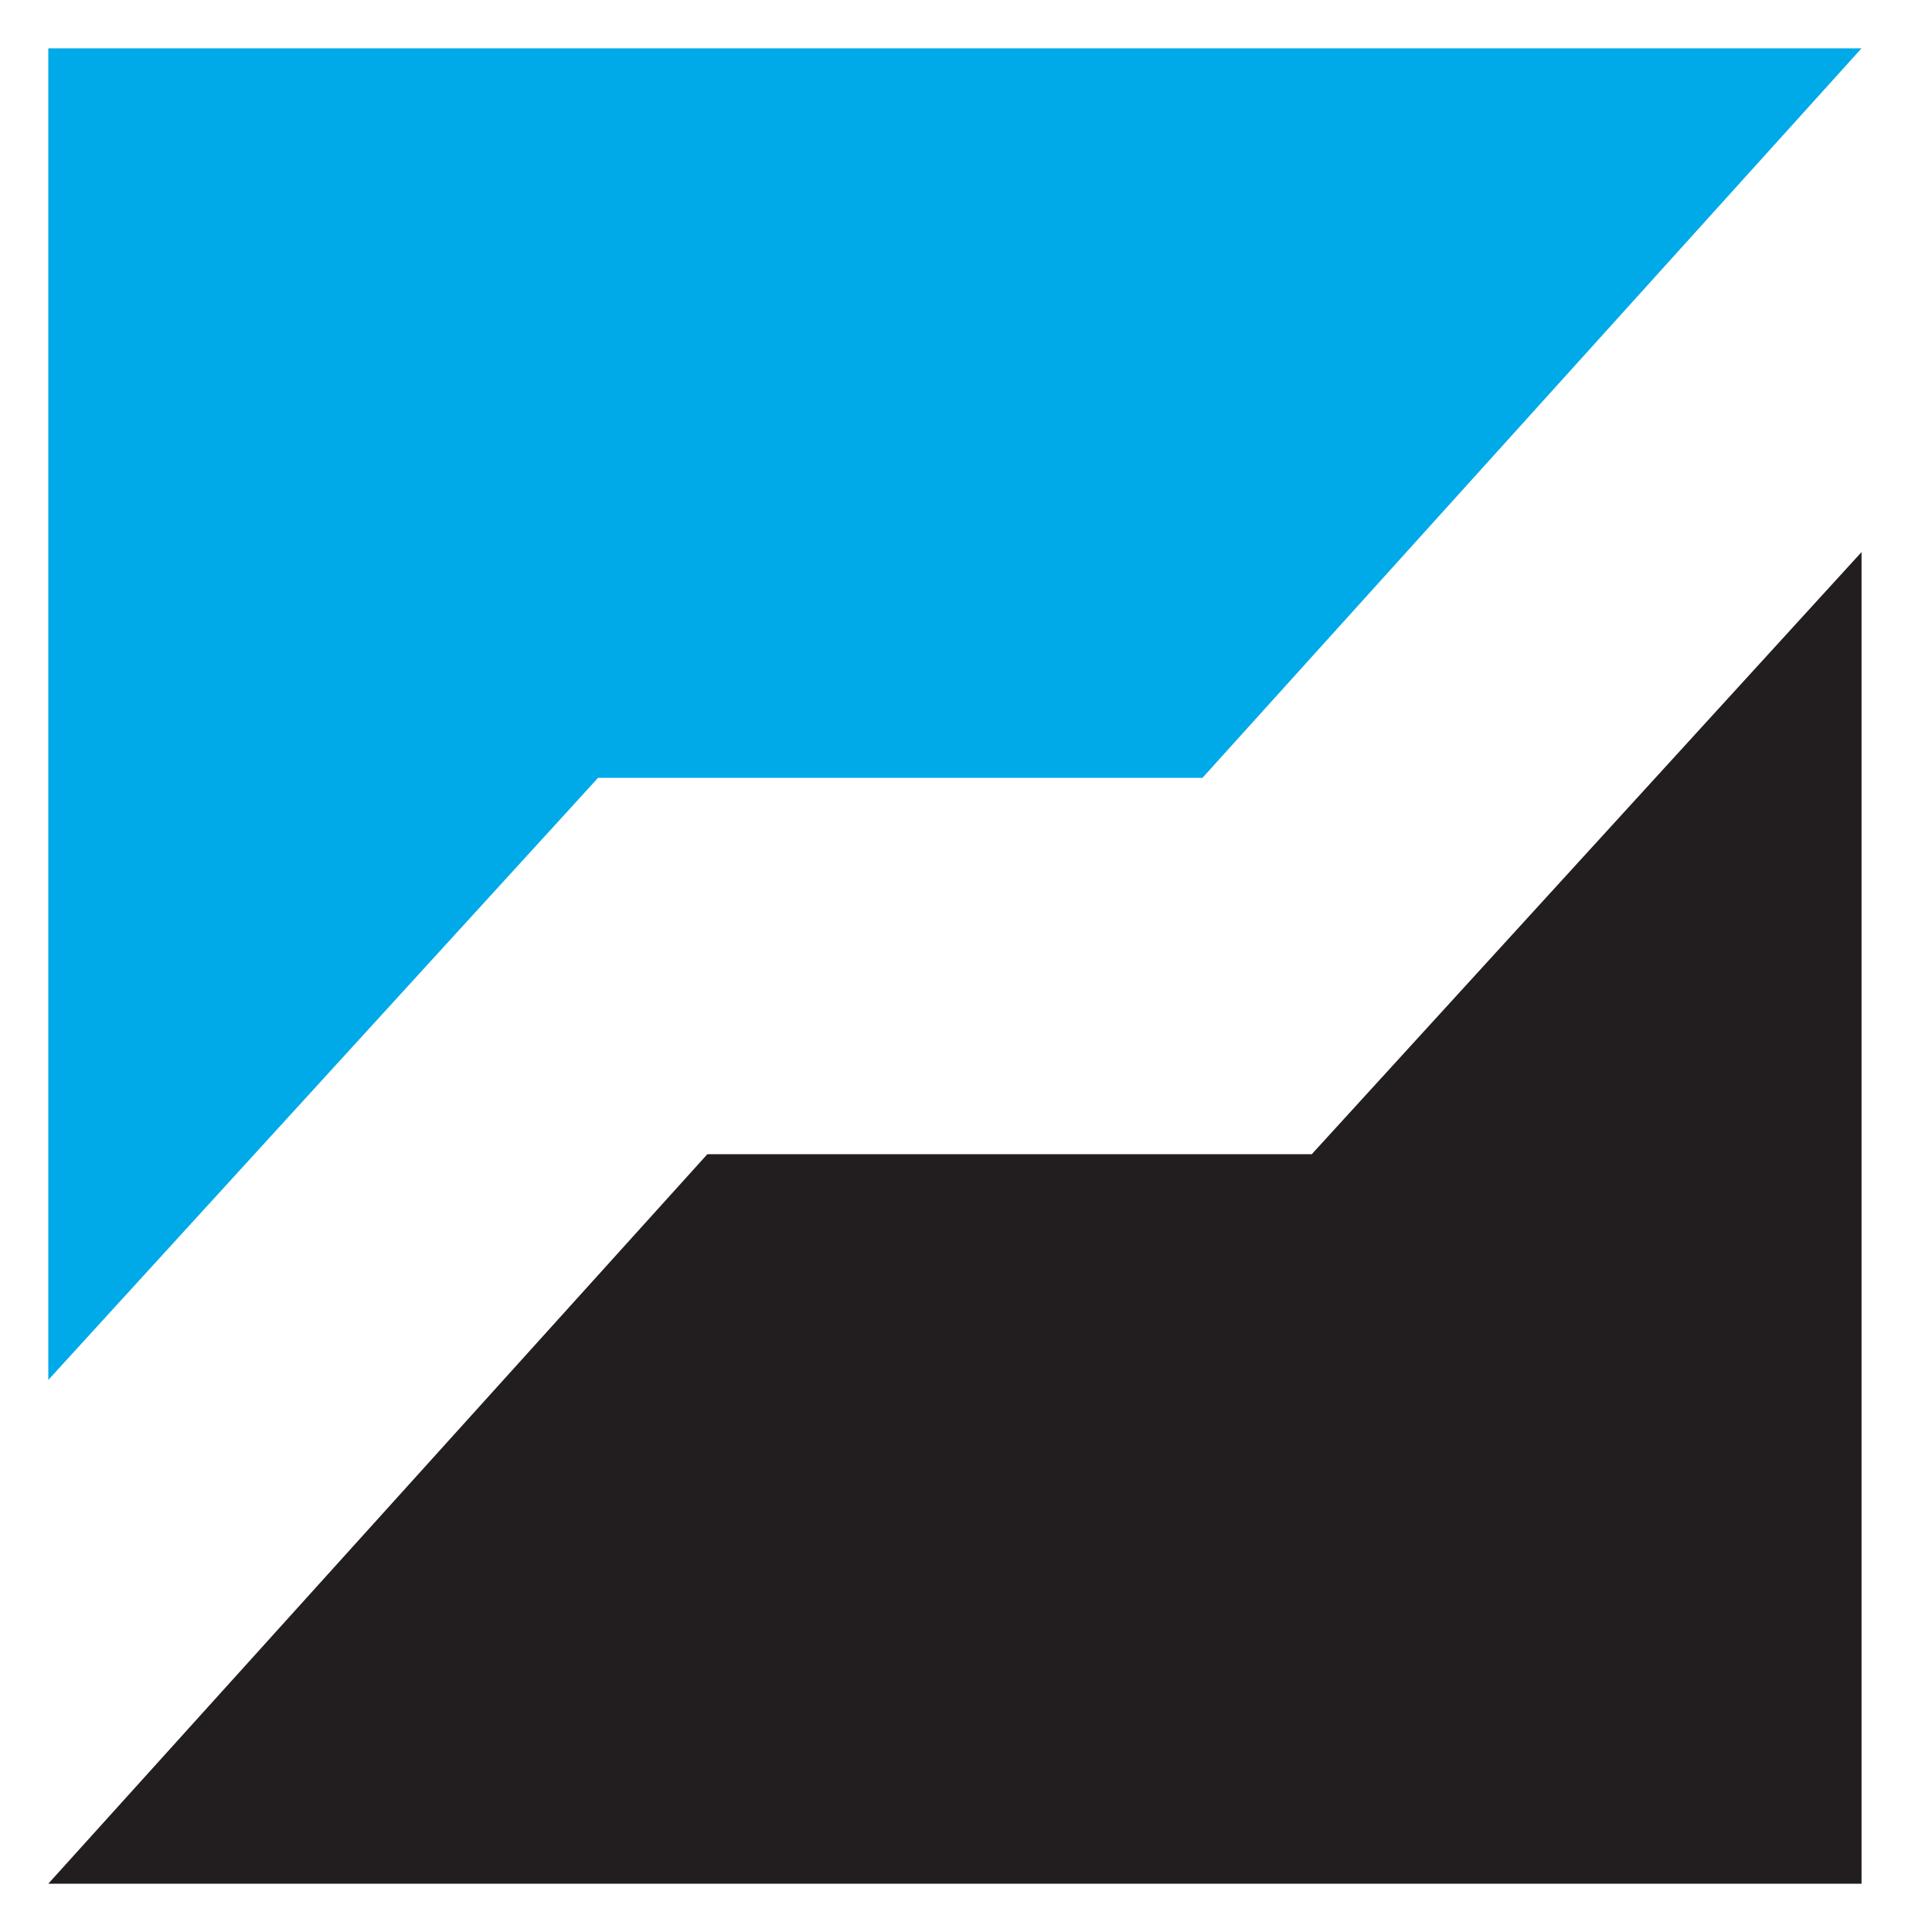
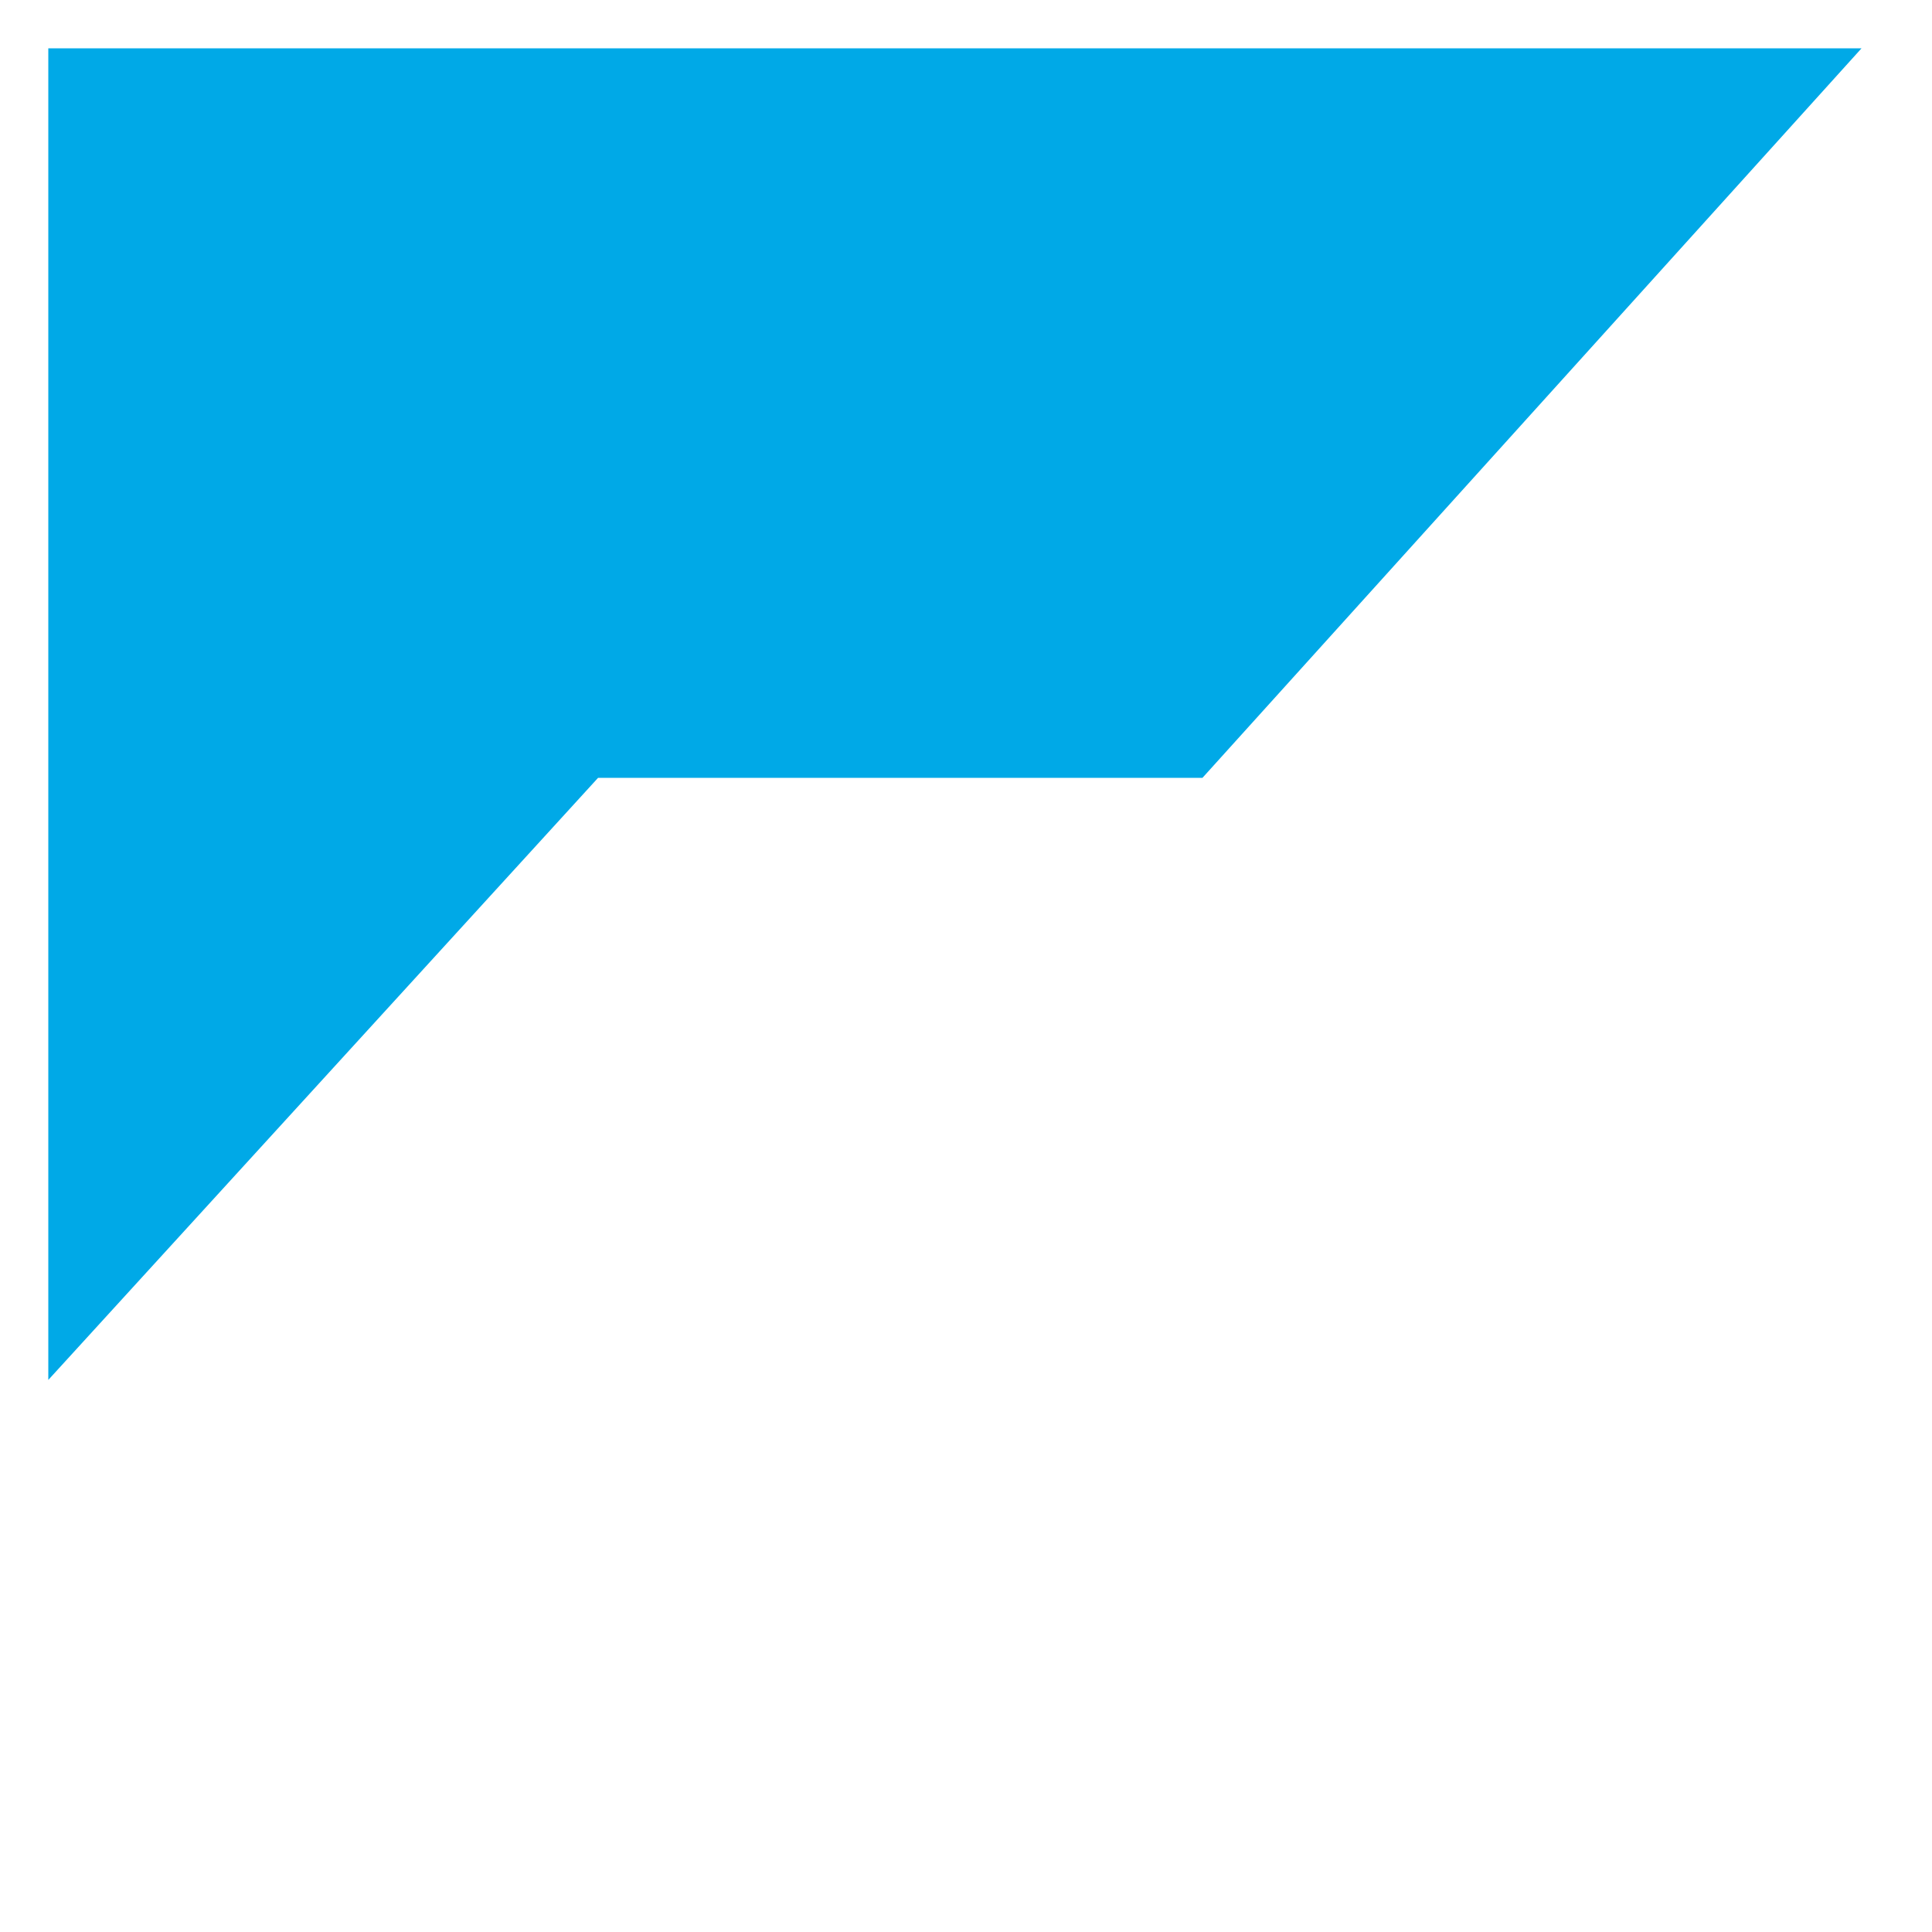
<svg xmlns="http://www.w3.org/2000/svg" width="60" height="60" viewBox="0 0 60 60" fill="none">
-   <path d="M57.812 17.145V58.5H1.5L21.968 35.844H40.739L57.812 17.145Z" fill="#221E20" />
  <path d="M1.5 42.855V1.5H57.812L37.344 24.156H18.574L1.5 42.855Z" fill="#00A9E7" />
</svg>